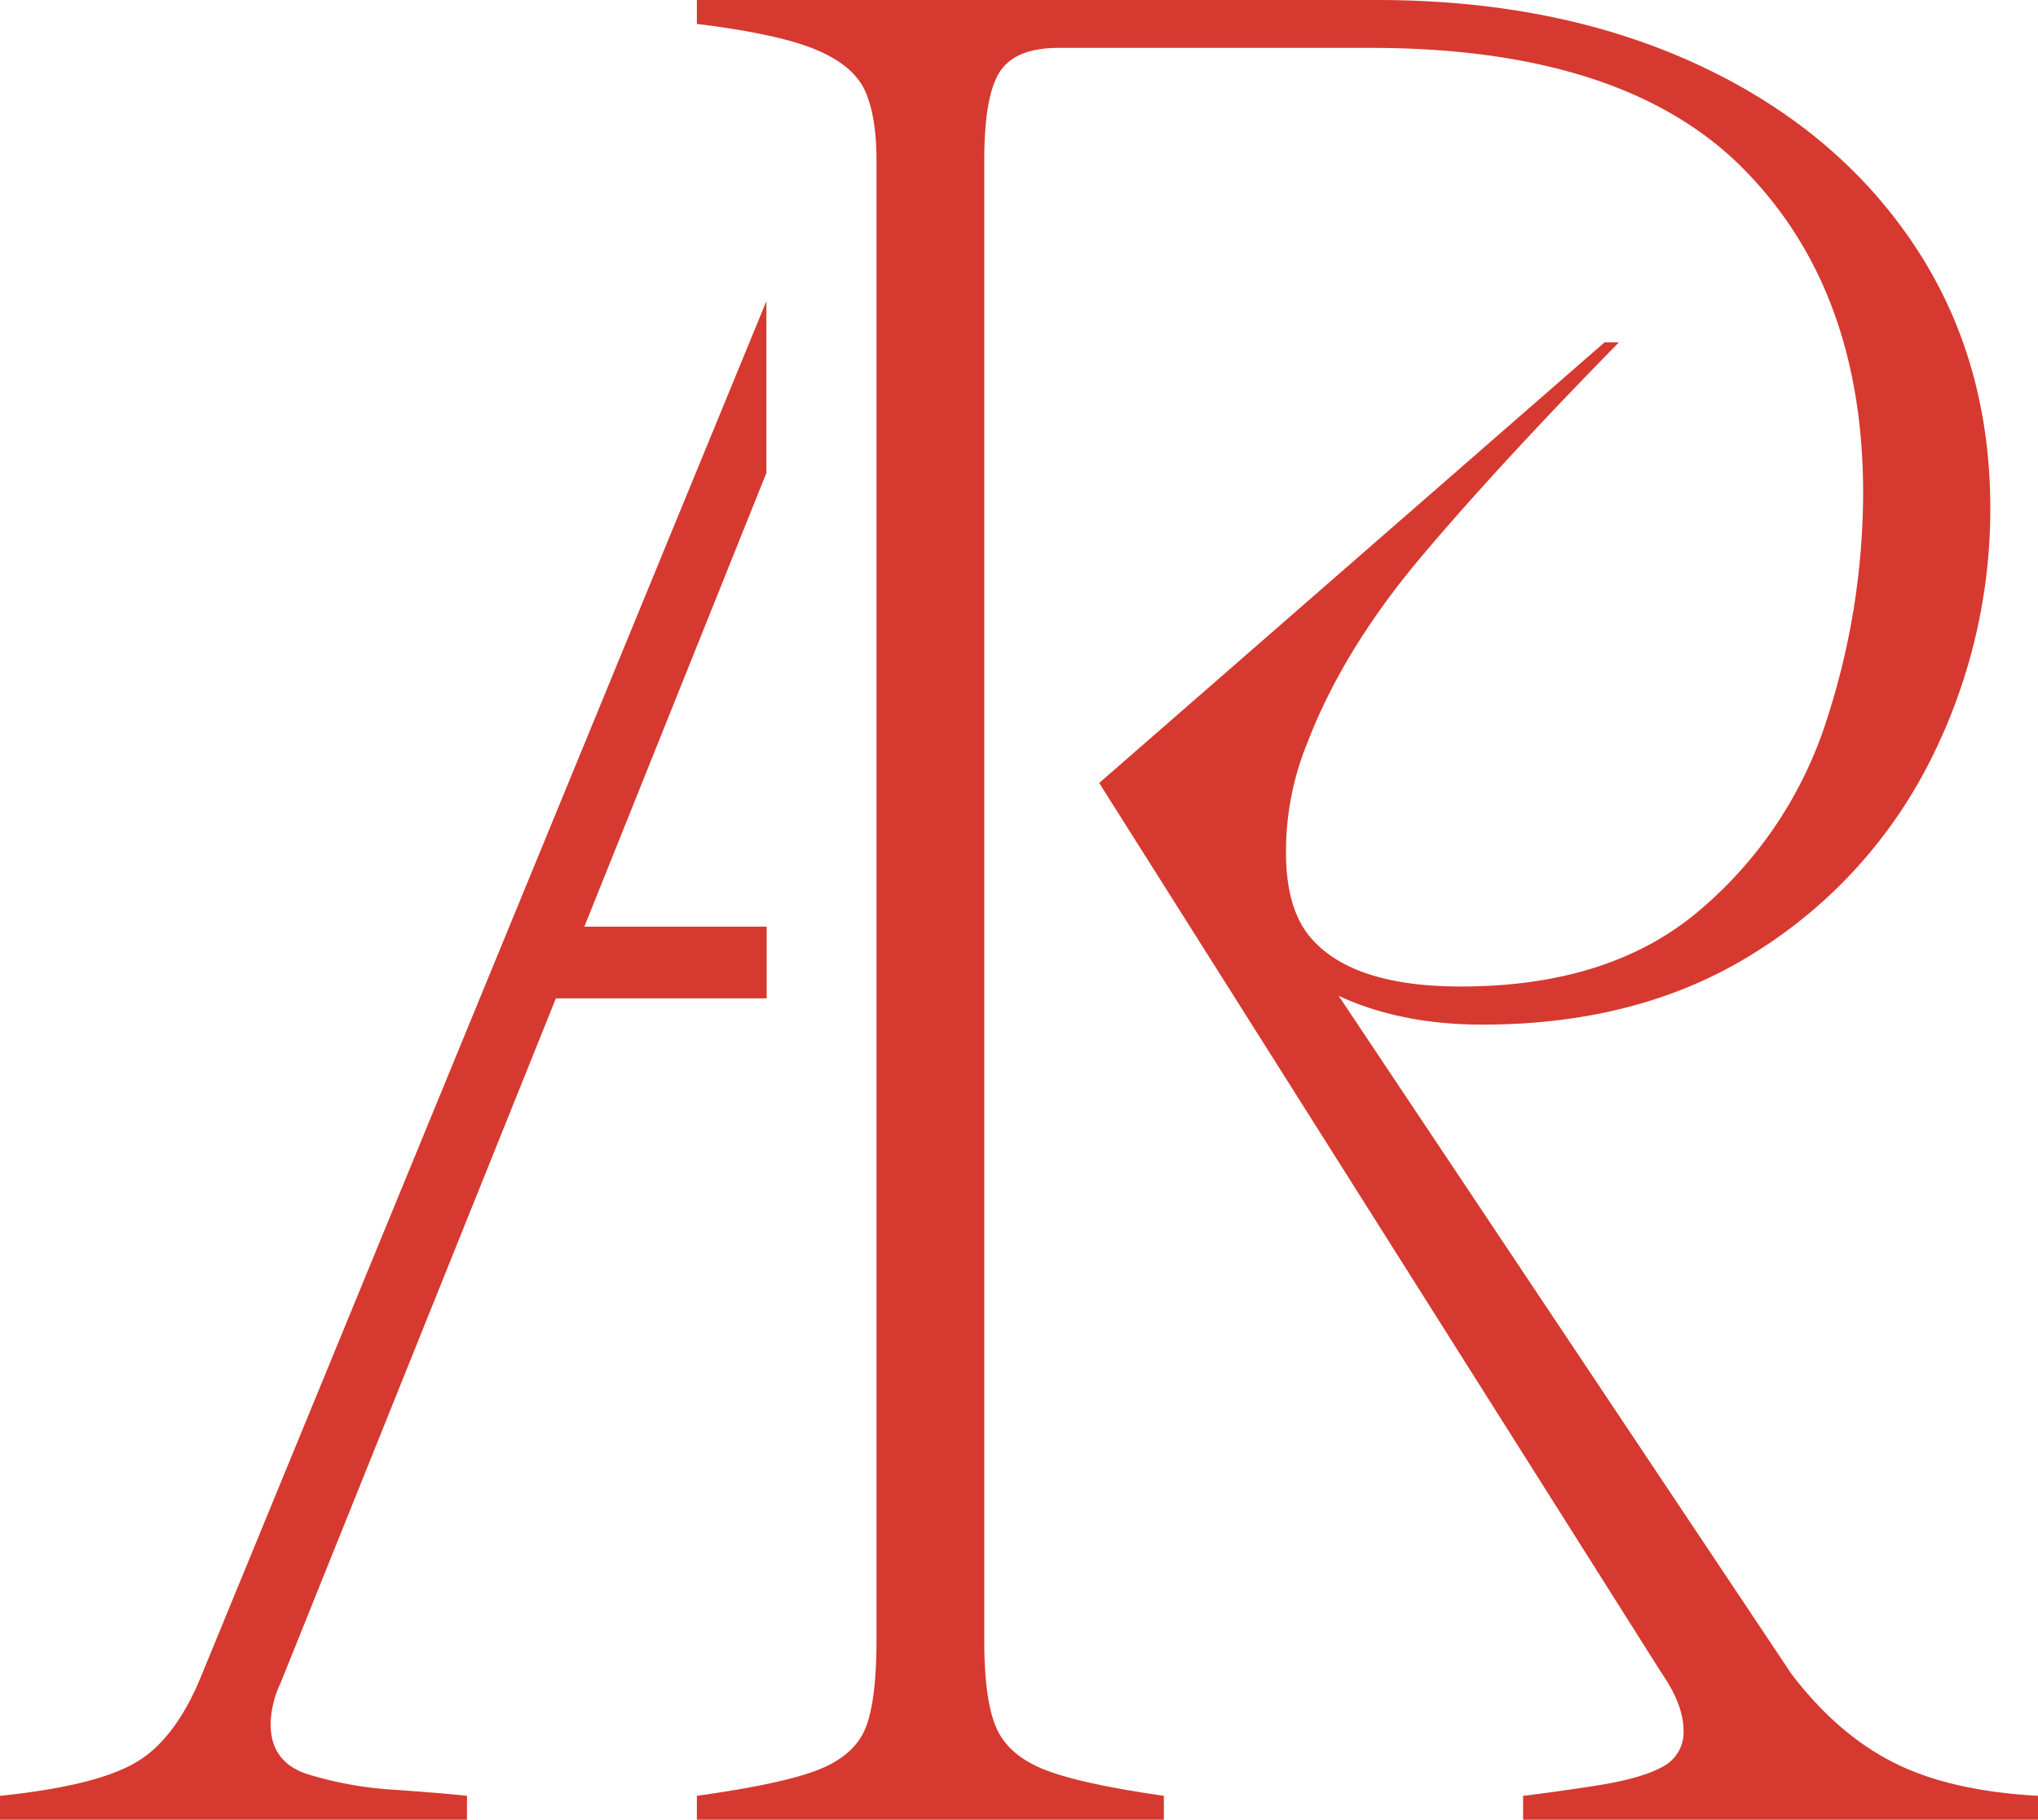
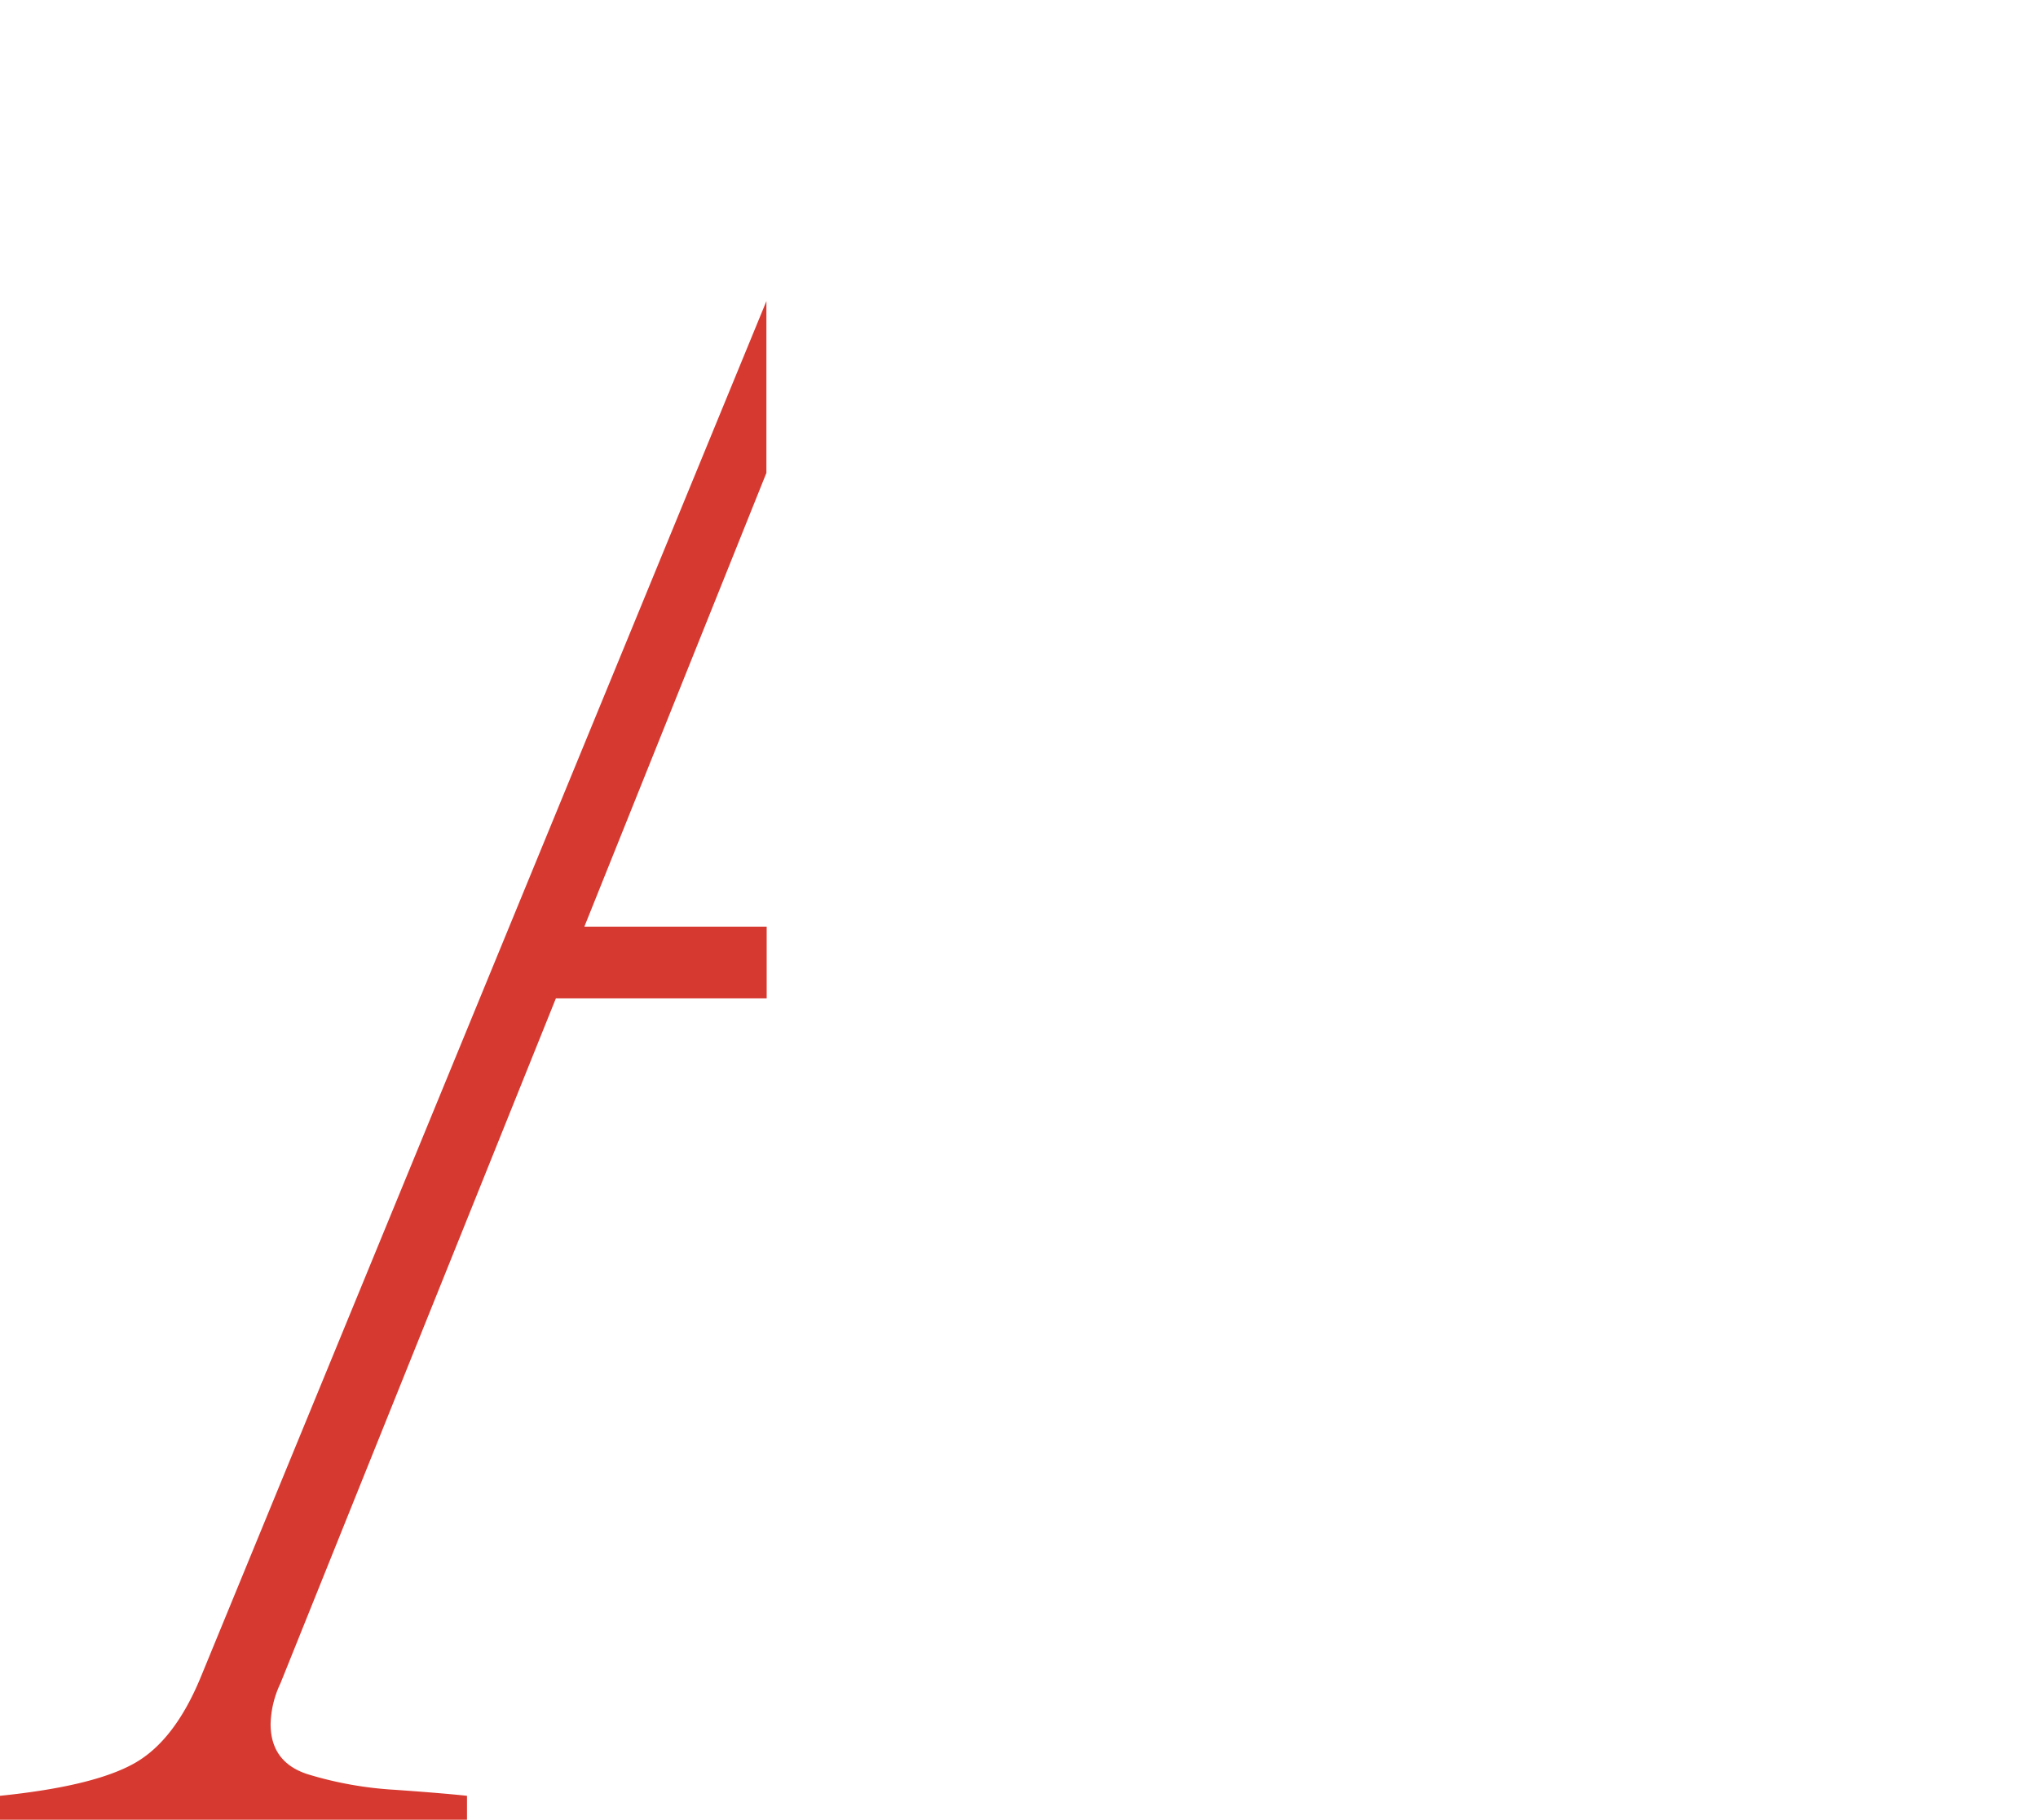
<svg xmlns="http://www.w3.org/2000/svg" viewBox="0 0 377.84 337.44">
  <defs>
    <style>.cls-1{fill:#d63930;}</style>
  </defs>
  <g id="Layer_2" data-name="Layer 2">
    <g id="Layer_1-2" data-name="Layer 1">
      <g id="sign">
        <path class="cls-1" d="M24.86,327Q17.31,331.23,0,333v4.44H86.58V333c-2.66-.29-7.1-.67-13.32-1.11A68.44,68.44,0,0,1,57.05,329q-6.88-2.21-6.88-9.32A18.56,18.56,0,0,1,52,312.13l51.06-127h39.08V171.83H108.34l33.75-84.14V55.84L37.3,310.8Q32.41,322.79,24.86,327Z" />
-         <path class="cls-1" d="M129.2,333q16-2.22,22.64-4.88t8.66-7.77q2-5.1,2-16.21V29.75c0-5.62-.75-10-2.22-13.1S155.68,11,151,9.1,139,5.63,129.2,4.44V0H255.29q33.3,0,59,11.77t40.19,33.07Q368.95,66.16,369,94.13a103.31,103.31,0,0,1-10.88,46.4,89,89,0,0,1-32.19,35.74Q304.58,190,274.83,190q-15.1,0-26.64-5.33L332.1,310.36q8.43,11.1,18.87,16.42T377.84,333v4.44H282.38V333q4-.44,12.87-1.78t12.88-3.55a7.17,7.17,0,0,0,4-6.66q0-4.87-4-10.65L203.79,145.19l93.68-81.7h2.67q-22.22,22.65-36.63,39.74t-21.09,34.41a53.31,53.31,0,0,0-4,20.42q0,9.78,4,15.1,7.54,9.76,28.41,9.77,28,0,44.62-14.43a76.73,76.73,0,0,0,23.31-35.3,136.58,136.58,0,0,0,6.66-41.74q0-37.72-22.2-60.16T254,8.88H196.24q-8,0-10.88,4.44t-2.88,16.43V304.14q0,11.1,2.22,16.21c1.47,3.4,4.44,6,8.88,7.77s11.83,3.4,22.2,4.88v4.44H129.2Z" />
      </g>
    </g>
  </g>
</svg>